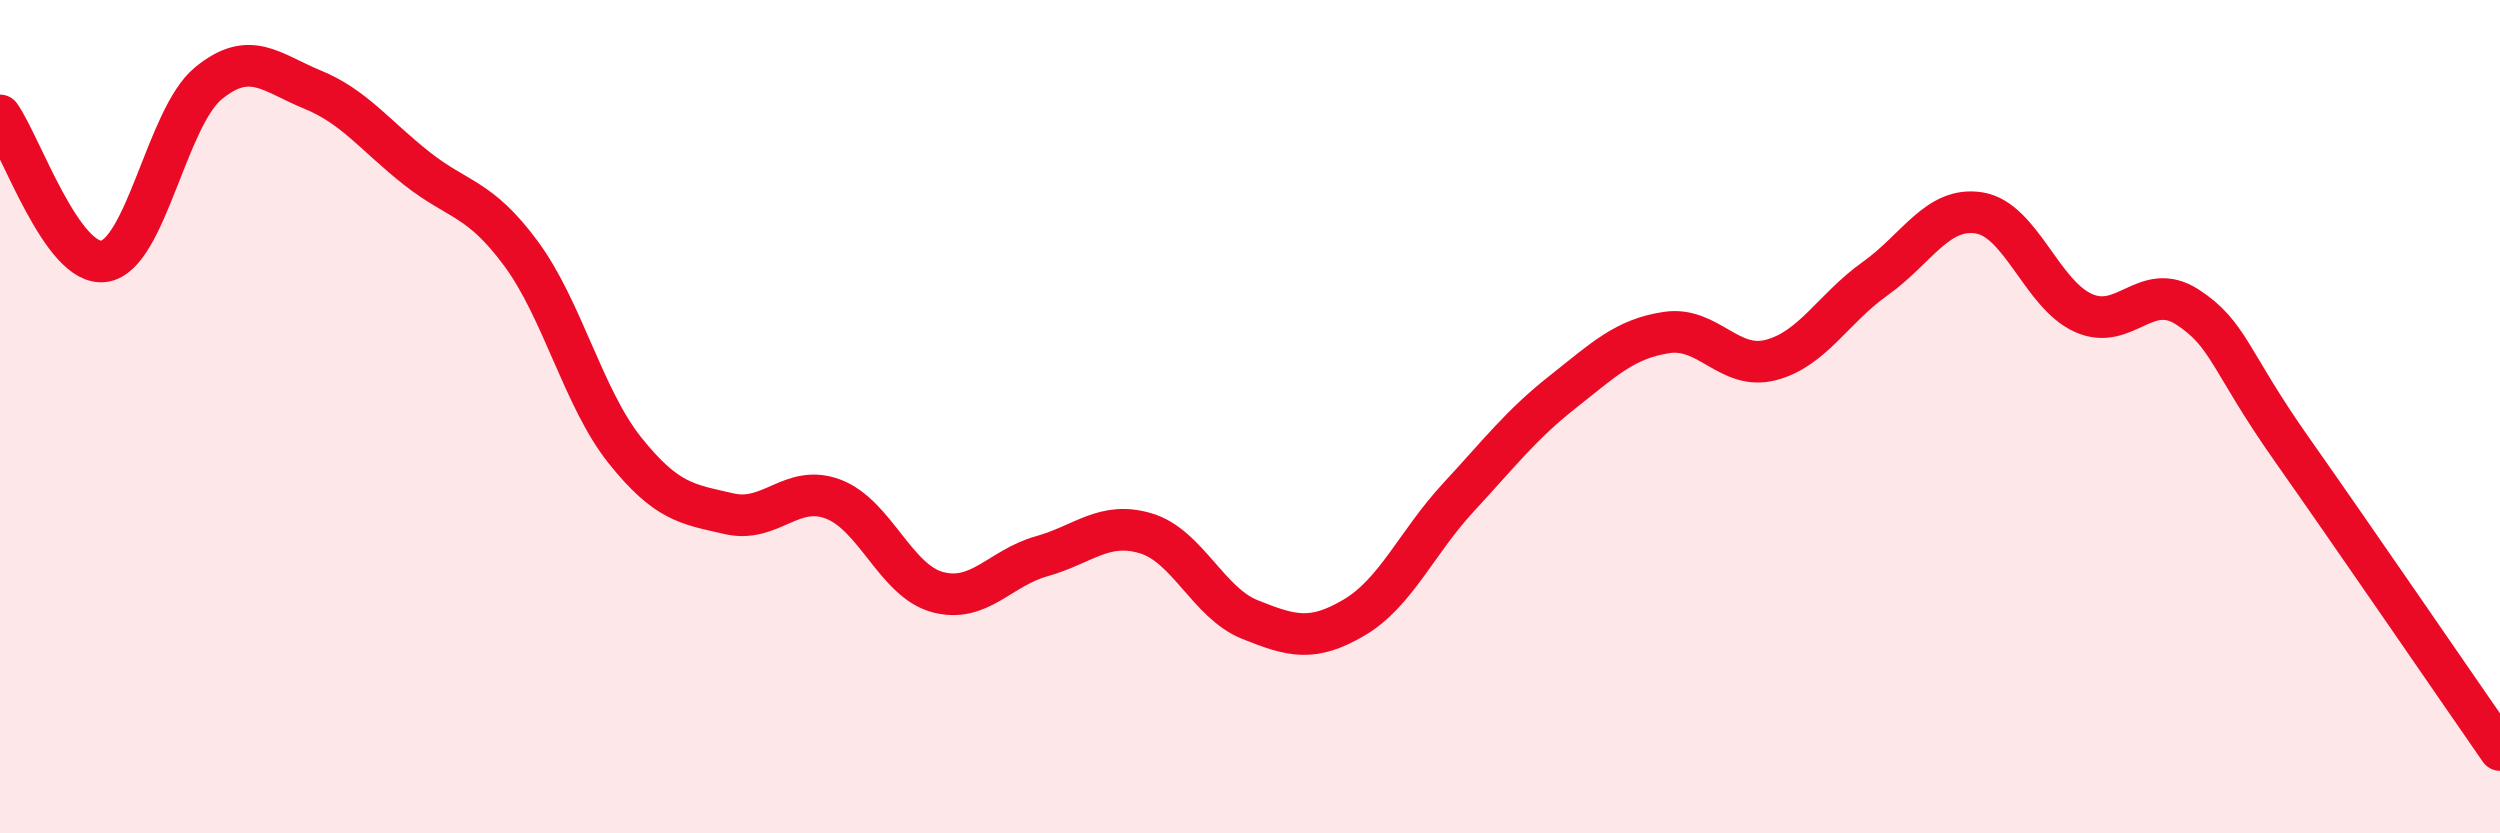
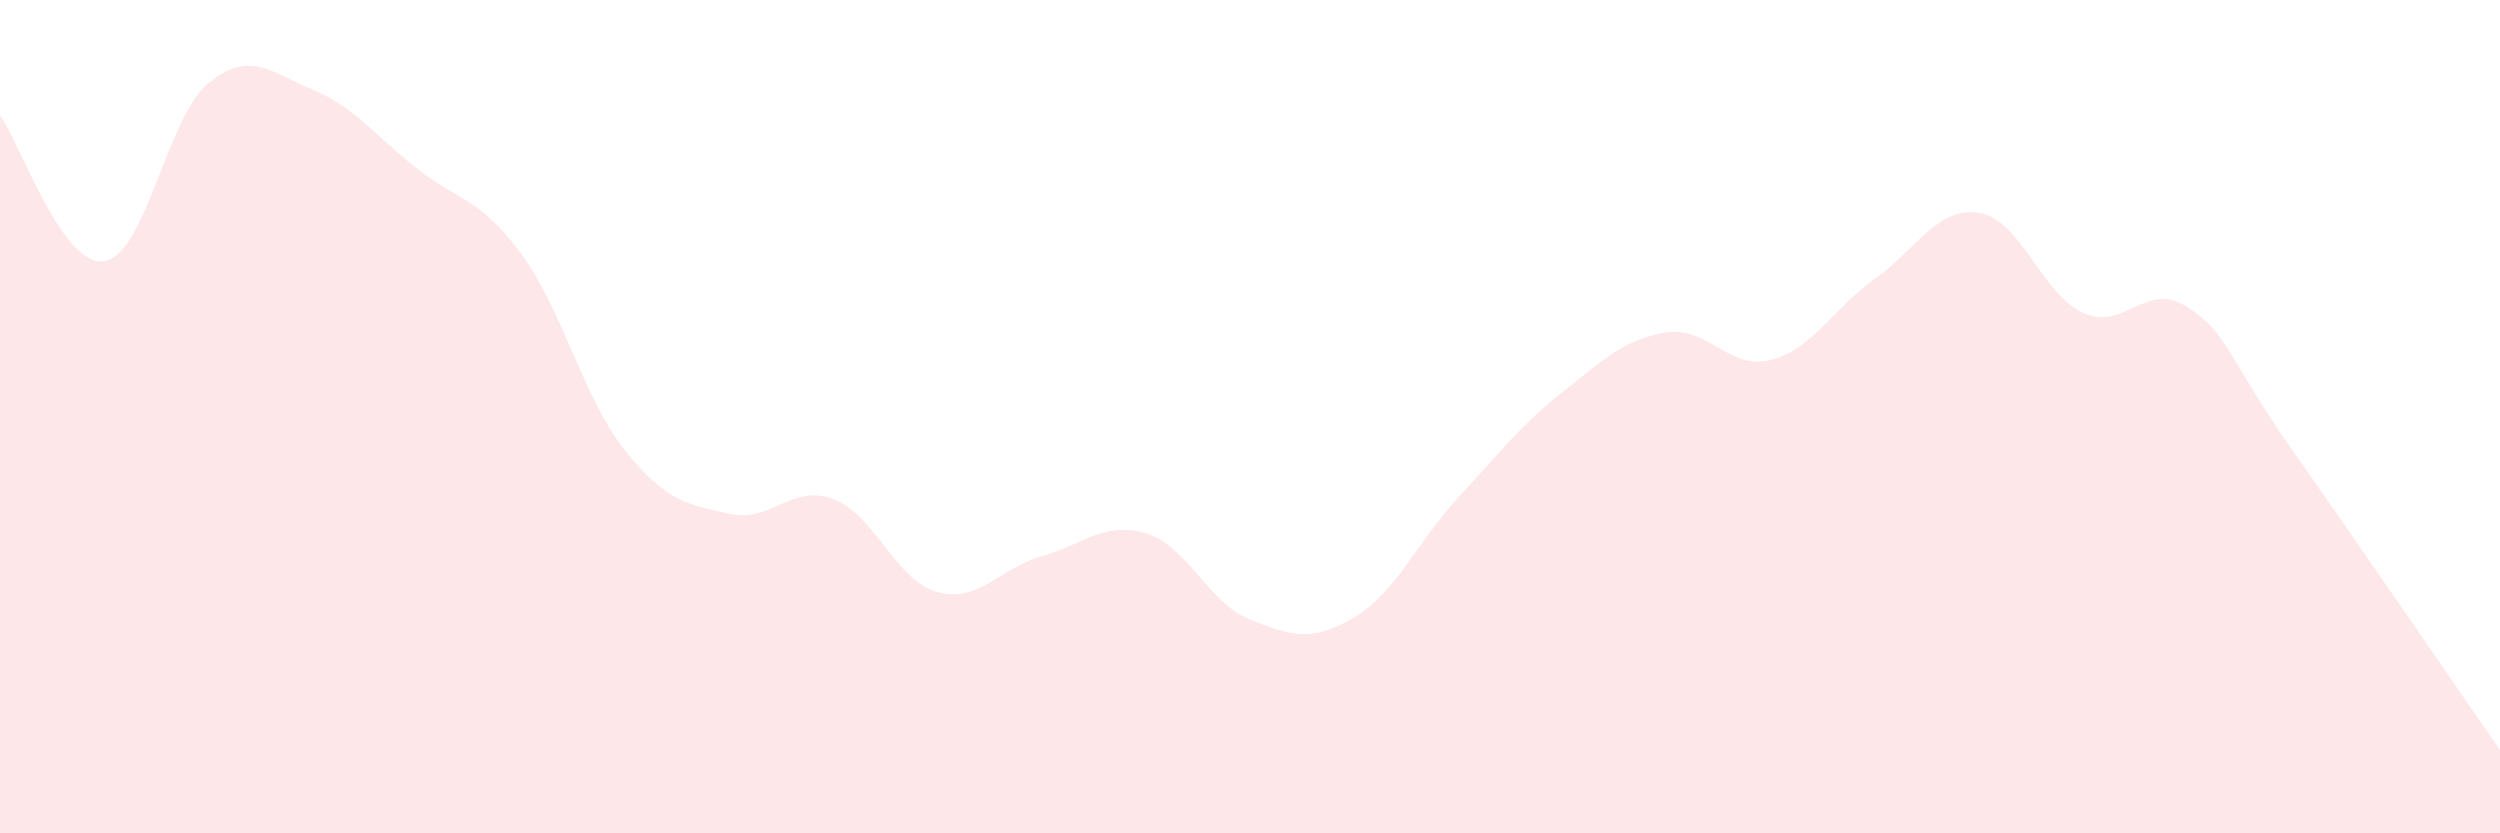
<svg xmlns="http://www.w3.org/2000/svg" width="60" height="20" viewBox="0 0 60 20">
  <path d="M 0,2.77 C 0.5,3.47 1.5,6.42 2.5,6.27 C 3.5,6.12 4,2.82 5,2 C 6,1.18 6.5,1.74 7.5,2.15 C 8.5,2.56 9,3.25 10,4.04 C 11,4.83 11.5,4.73 12.5,6.08 C 13.5,7.43 14,9.56 15,10.81 C 16,12.06 16.5,12.1 17.5,12.33 C 18.5,12.56 19,11.6 20,11.98 C 21,12.36 21.5,13.94 22.5,14.21 C 23.5,14.48 24,13.63 25,13.35 C 26,13.07 26.5,12.5 27.5,12.8 C 28.5,13.1 29,14.47 30,14.87 C 31,15.27 31.5,15.41 32.5,14.82 C 33.5,14.23 34,13.02 35,11.94 C 36,10.86 36.5,10.2 37.5,9.41 C 38.5,8.62 39,8.13 40,7.98 C 41,7.83 41.5,8.9 42.5,8.64 C 43.5,8.38 44,7.4 45,6.69 C 46,5.98 46.5,4.95 47.5,5.11 C 48.5,5.27 49,7.06 50,7.51 C 51,7.96 51.5,6.72 52.5,7.37 C 53.5,8.02 53.5,8.65 55,10.78 C 56.5,12.91 59,16.56 60,18L60 20L0 20Z" fill="#EB0A25" opacity="0.1" stroke-linecap="round" stroke-linejoin="round" />
-   <path d="M 0,2.77 C 0.5,3.47 1.5,6.42 2.5,6.27 C 3.5,6.12 4,2.82 5,2 C 6,1.18 6.5,1.74 7.5,2.15 C 8.5,2.56 9,3.25 10,4.04 C 11,4.83 11.5,4.73 12.5,6.08 C 13.5,7.43 14,9.56 15,10.81 C 16,12.06 16.5,12.1 17.5,12.33 C 18.5,12.56 19,11.6 20,11.98 C 21,12.36 21.5,13.94 22.5,14.21 C 23.5,14.48 24,13.63 25,13.35 C 26,13.07 26.5,12.5 27.5,12.8 C 28.5,13.1 29,14.47 30,14.87 C 31,15.27 31.5,15.41 32.5,14.82 C 33.5,14.23 34,13.02 35,11.94 C 36,10.86 36.5,10.2 37.5,9.41 C 38.5,8.62 39,8.13 40,7.98 C 41,7.83 41.5,8.9 42.5,8.64 C 43.5,8.38 44,7.4 45,6.69 C 46,5.98 46.5,4.95 47.5,5.11 C 48.5,5.27 49,7.06 50,7.51 C 51,7.96 51.5,6.72 52.5,7.37 C 53.5,8.02 53.5,8.65 55,10.78 C 56.5,12.91 59,16.56 60,18" stroke="#EB0A25" stroke-width="1" fill="none" stroke-linecap="round" stroke-linejoin="round" />
</svg>